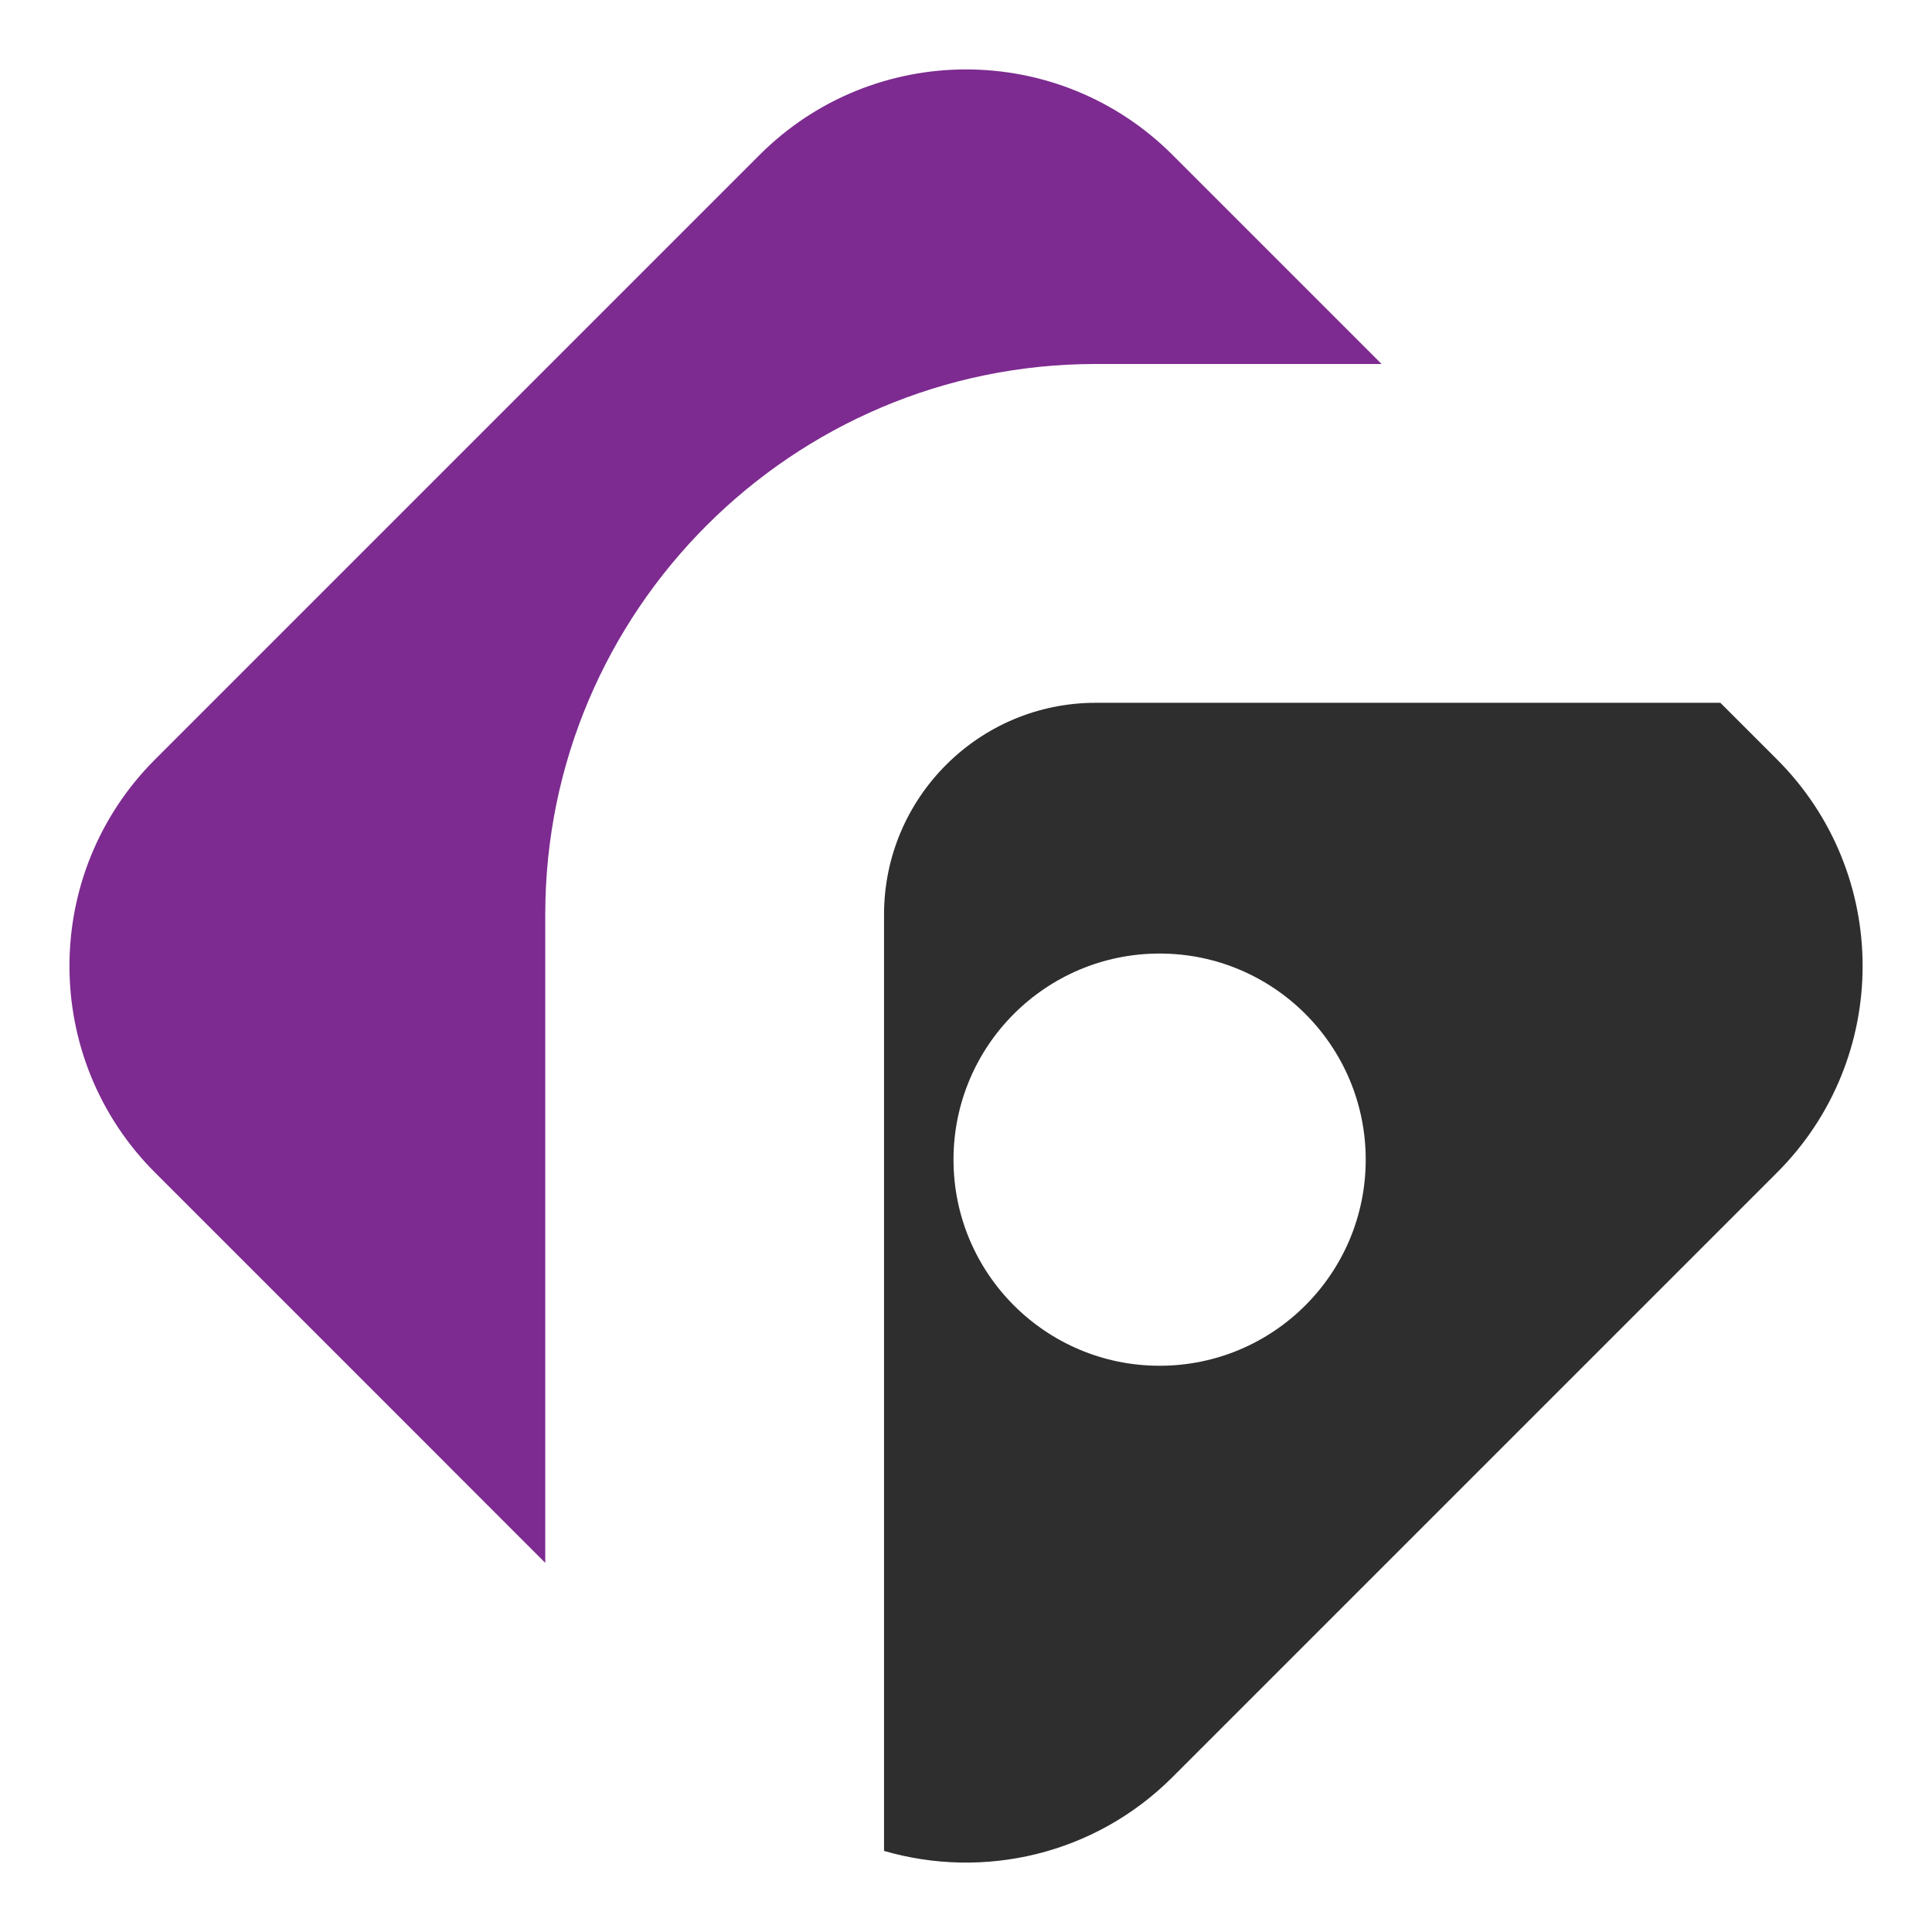
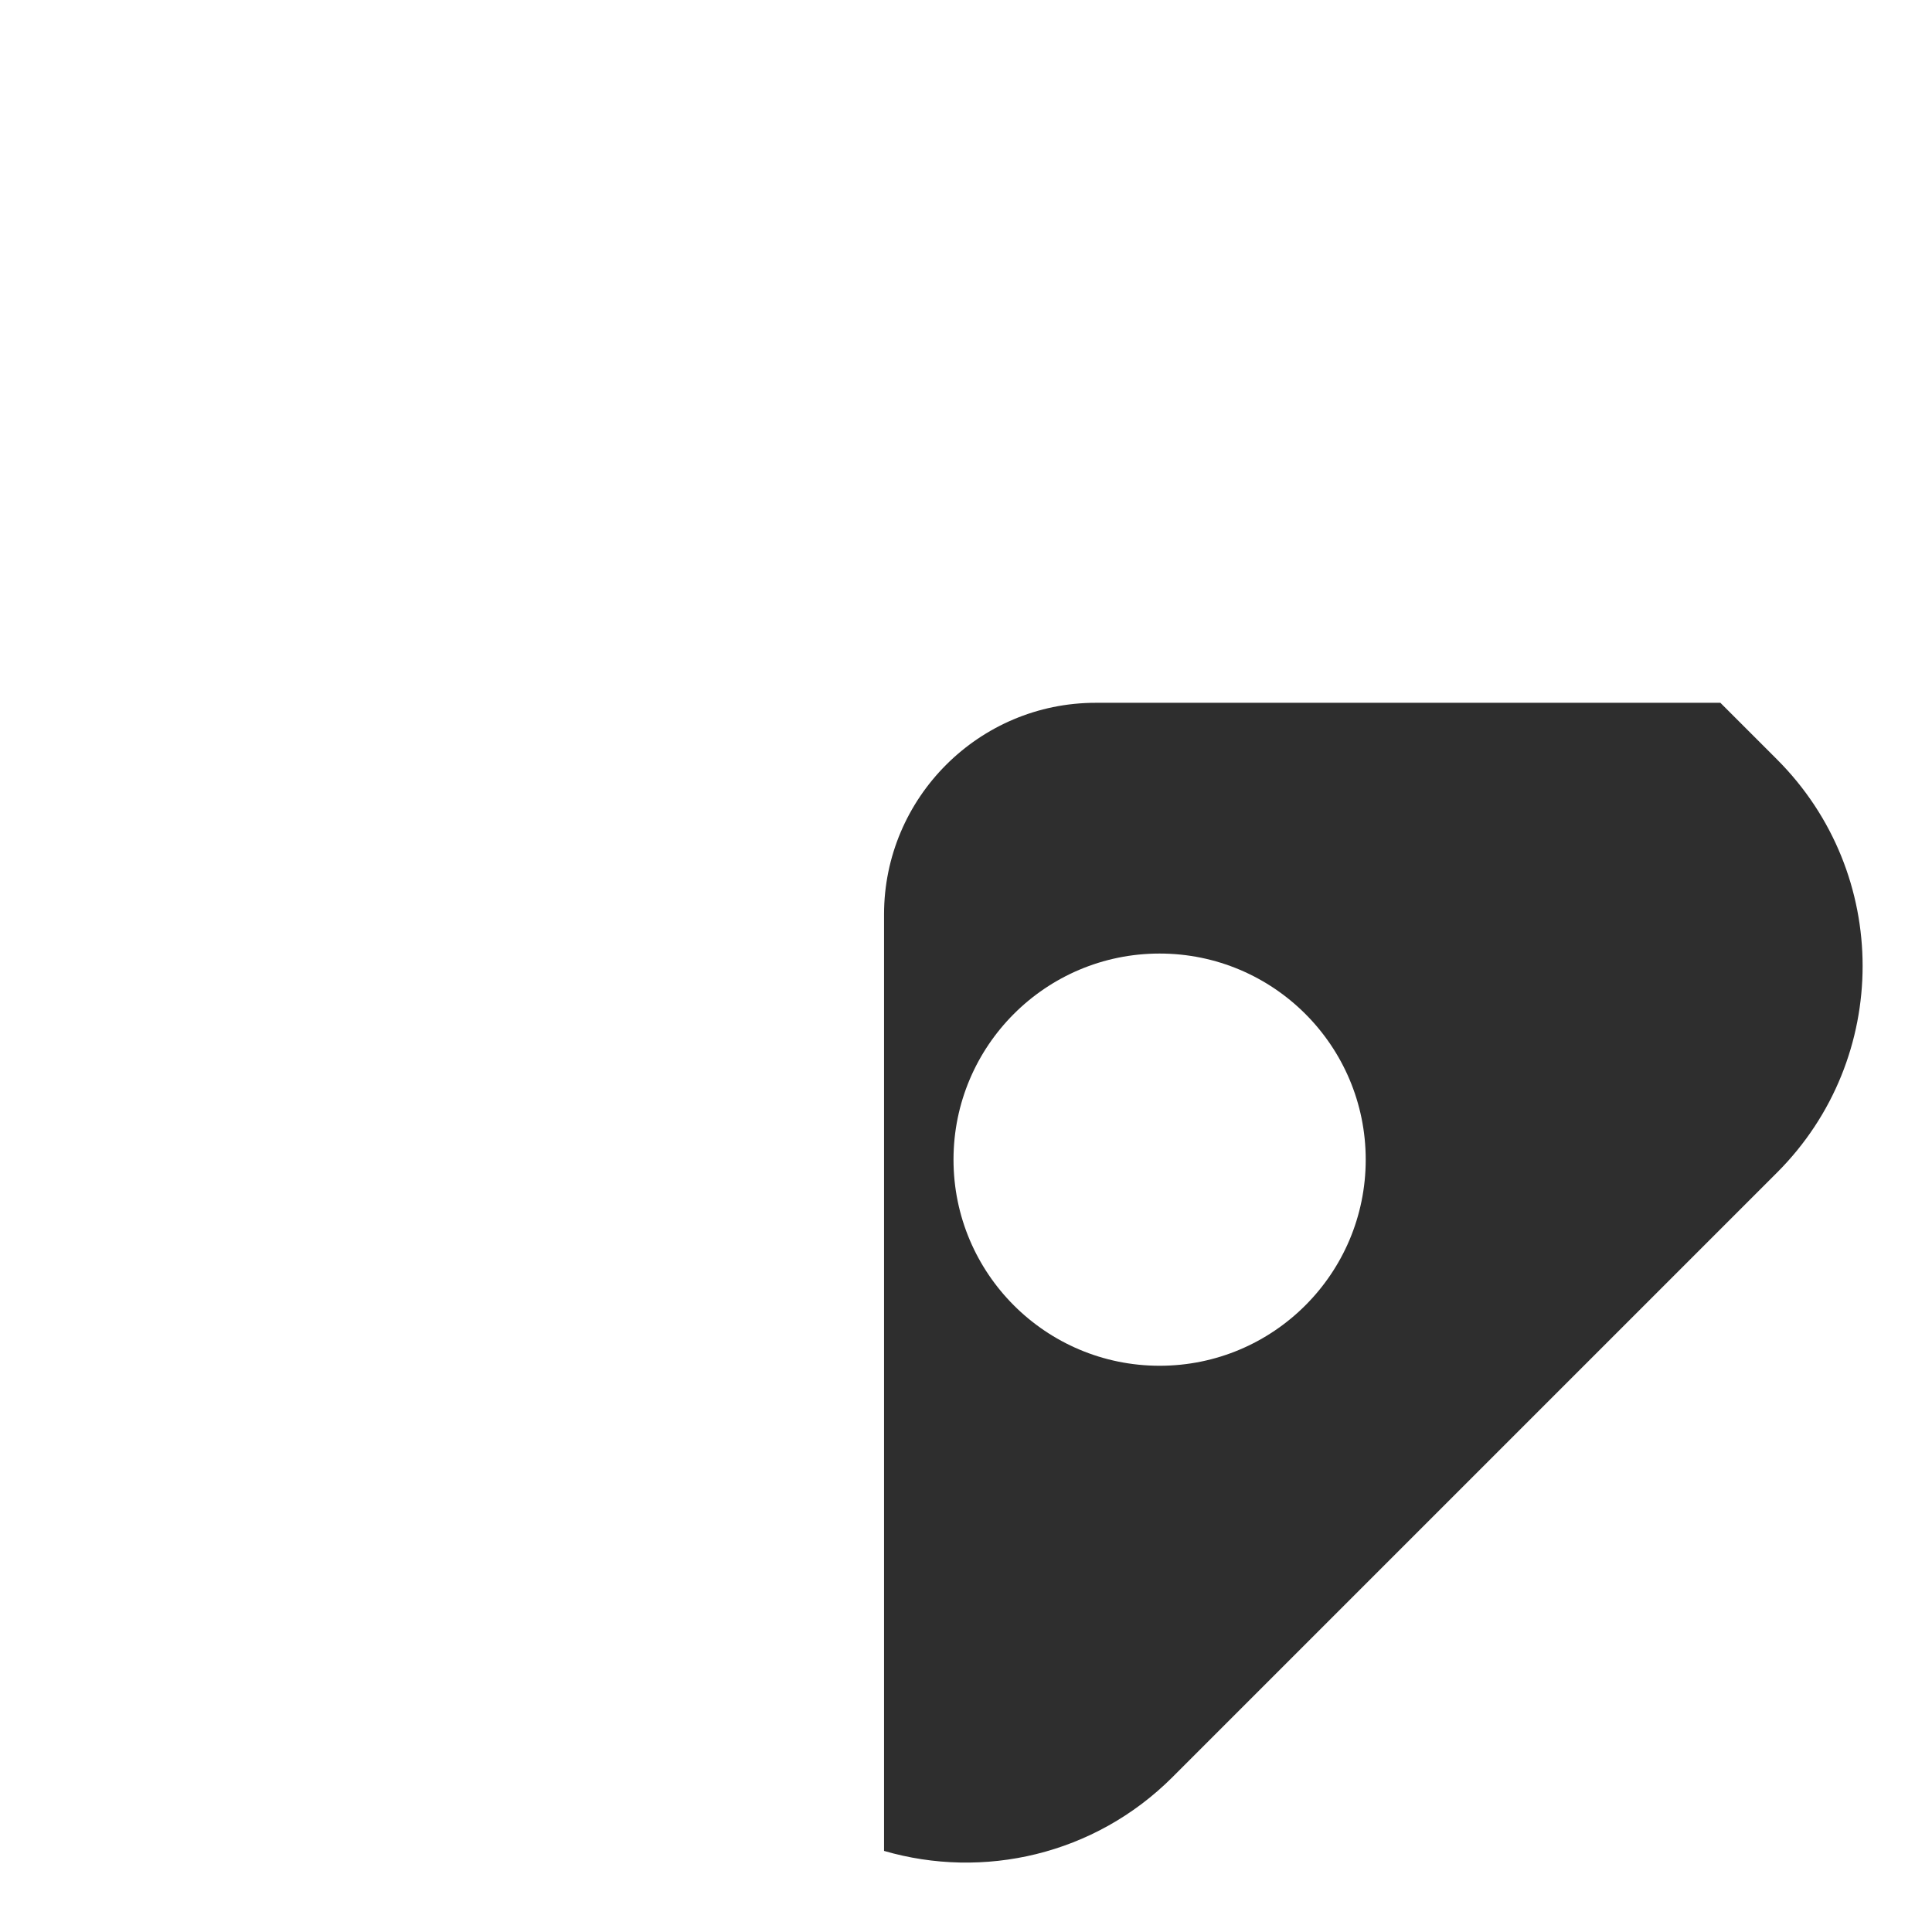
<svg xmlns="http://www.w3.org/2000/svg" version="1.1" id="Layer_1" x="0px" y="0px" viewBox="0 0 512 512" style="enable-background:new 0 0 512 512;" xml:space="preserve">
  <style type="text/css">
	.st0{fill:#2E2E2E;}
	.st1{fill:#7D2B90;}
</style>
  <g>
    <path class="st0" d="M234.28,242.34v248.17c26.25,7.65,55.76,1.13,76.46-19.57l160.2-160.2c30.23-30.23,30.23-79.24,0-109.47   l-15.02-15.02H290.38C259.44,186.24,234.28,211.41,234.28,242.34z M361.93,307.32c0,30.16-24.45,54.62-54.62,54.62   c-30.16,0-54.62-24.45-54.62-54.62c0-30.16,24.45-54.62,54.62-54.62C337.48,252.71,361.93,277.16,361.93,307.32z" />
-     <path class="st1" d="M290.38,96.46h75.76l-55.39-55.39c-30.23-30.23-79.24-30.23-109.47,0l-160.2,160.2   c-30.23,30.23-30.23,79.24,0,109.47L144.5,414.17V242.34C144.5,161.9,209.94,96.46,290.38,96.46z" />
  </g>
</svg>